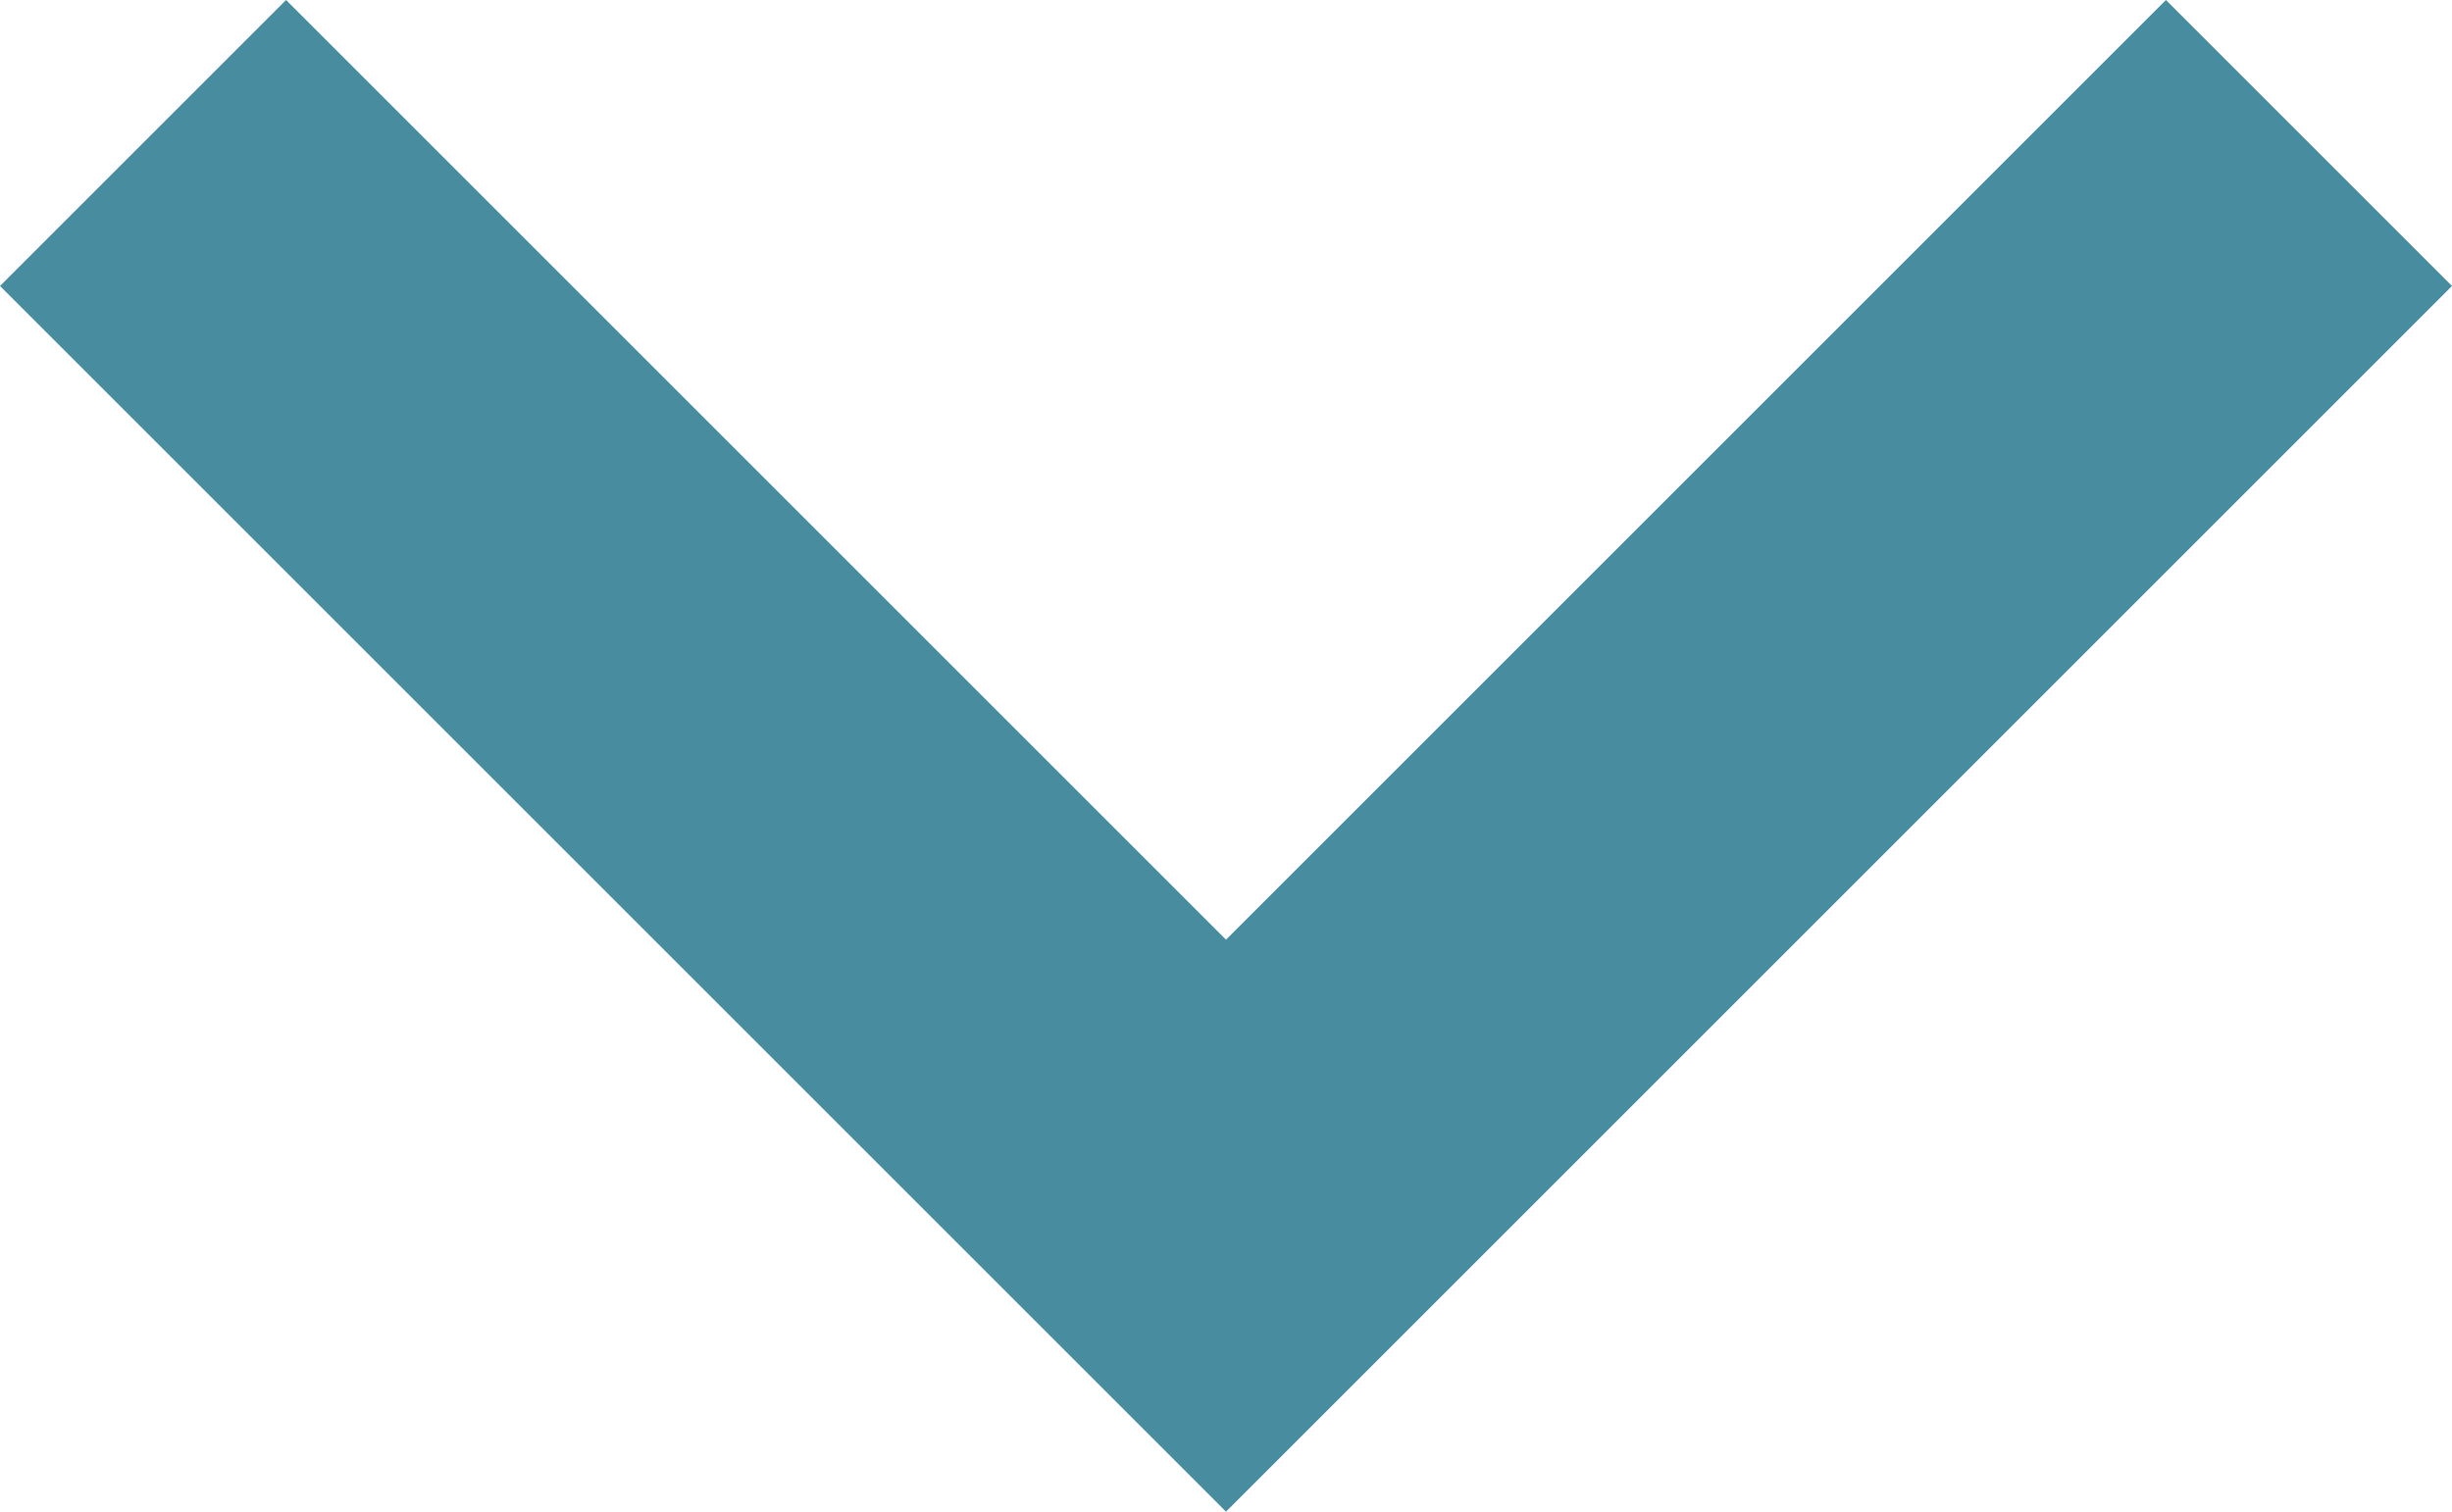
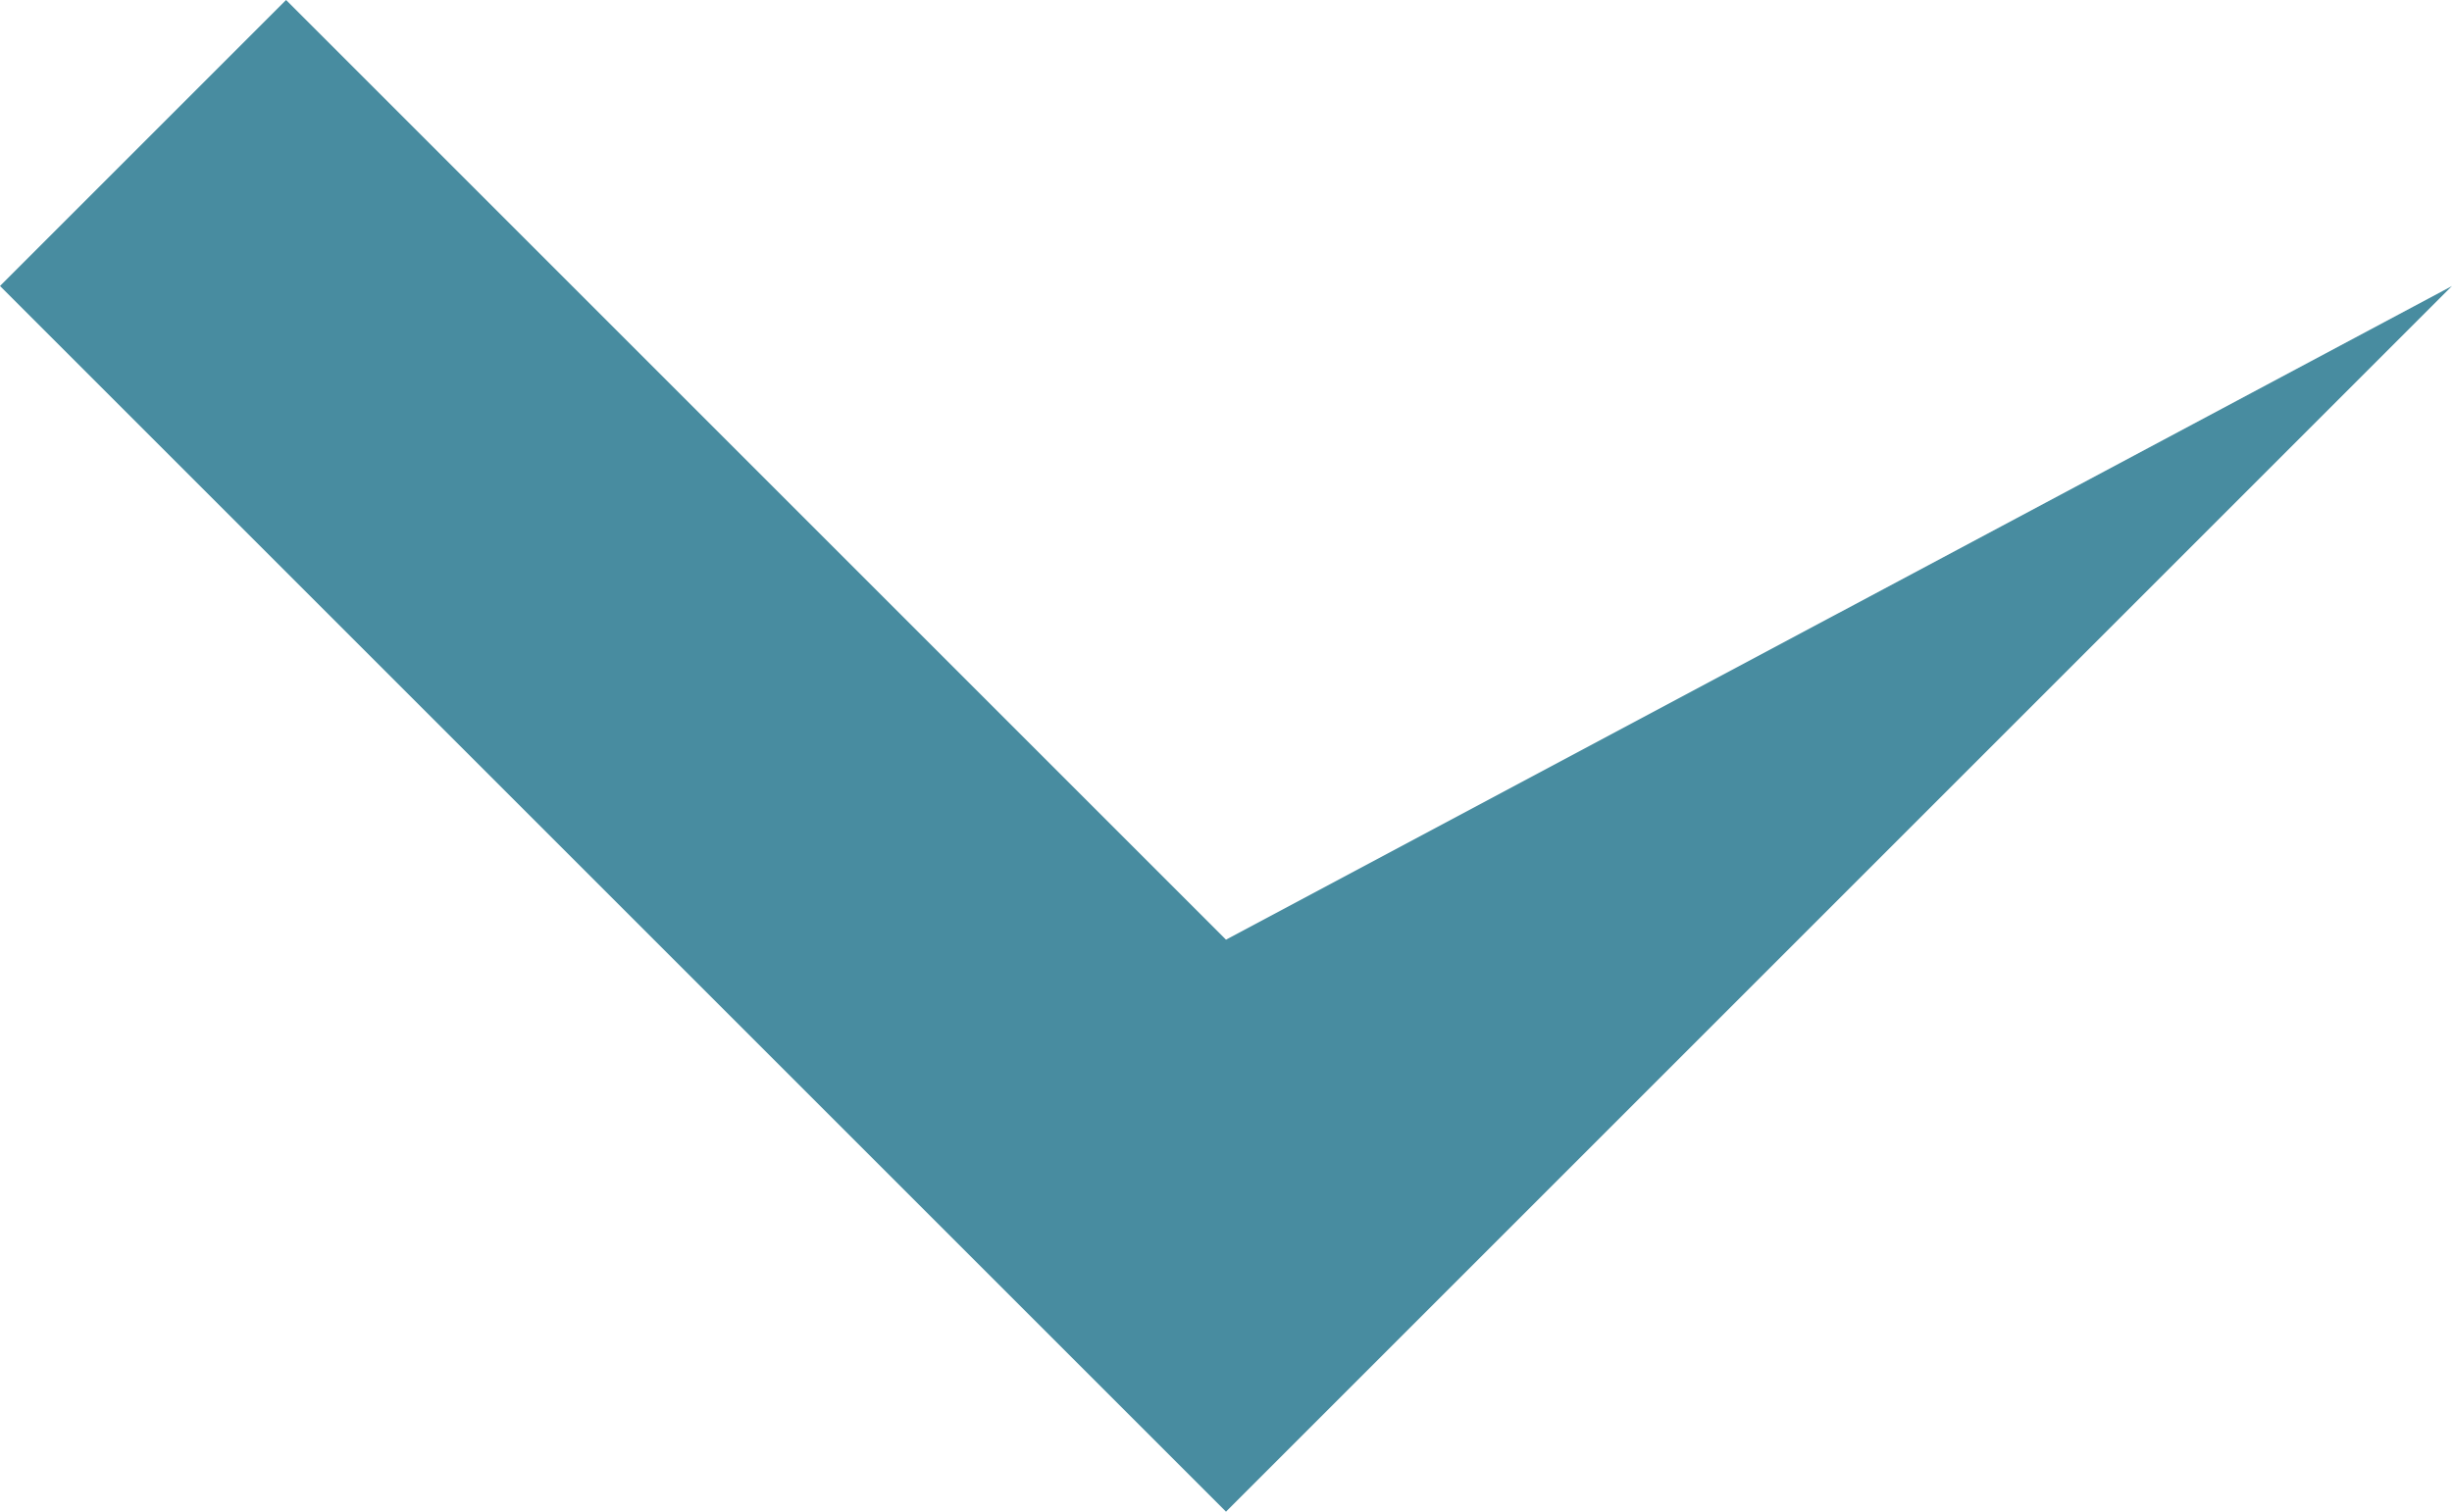
<svg xmlns="http://www.w3.org/2000/svg" version="1.1" id="Layer_1" x="0px" y="0px" viewBox="0 0 12 7.4" style="enable-background:new 0 0 12 7.4;" xml:space="preserve">
  <style type="text/css">
	.st0{fill:#488CA0;}
</style>
-   <path class="st0" d="M1.4,0L6,4.6L10.6,0L12,1.4l-6,6l-6-6L1.4,0z" />
+   <path class="st0" d="M1.4,0L6,4.6L12,1.4l-6,6l-6-6L1.4,0z" />
</svg>